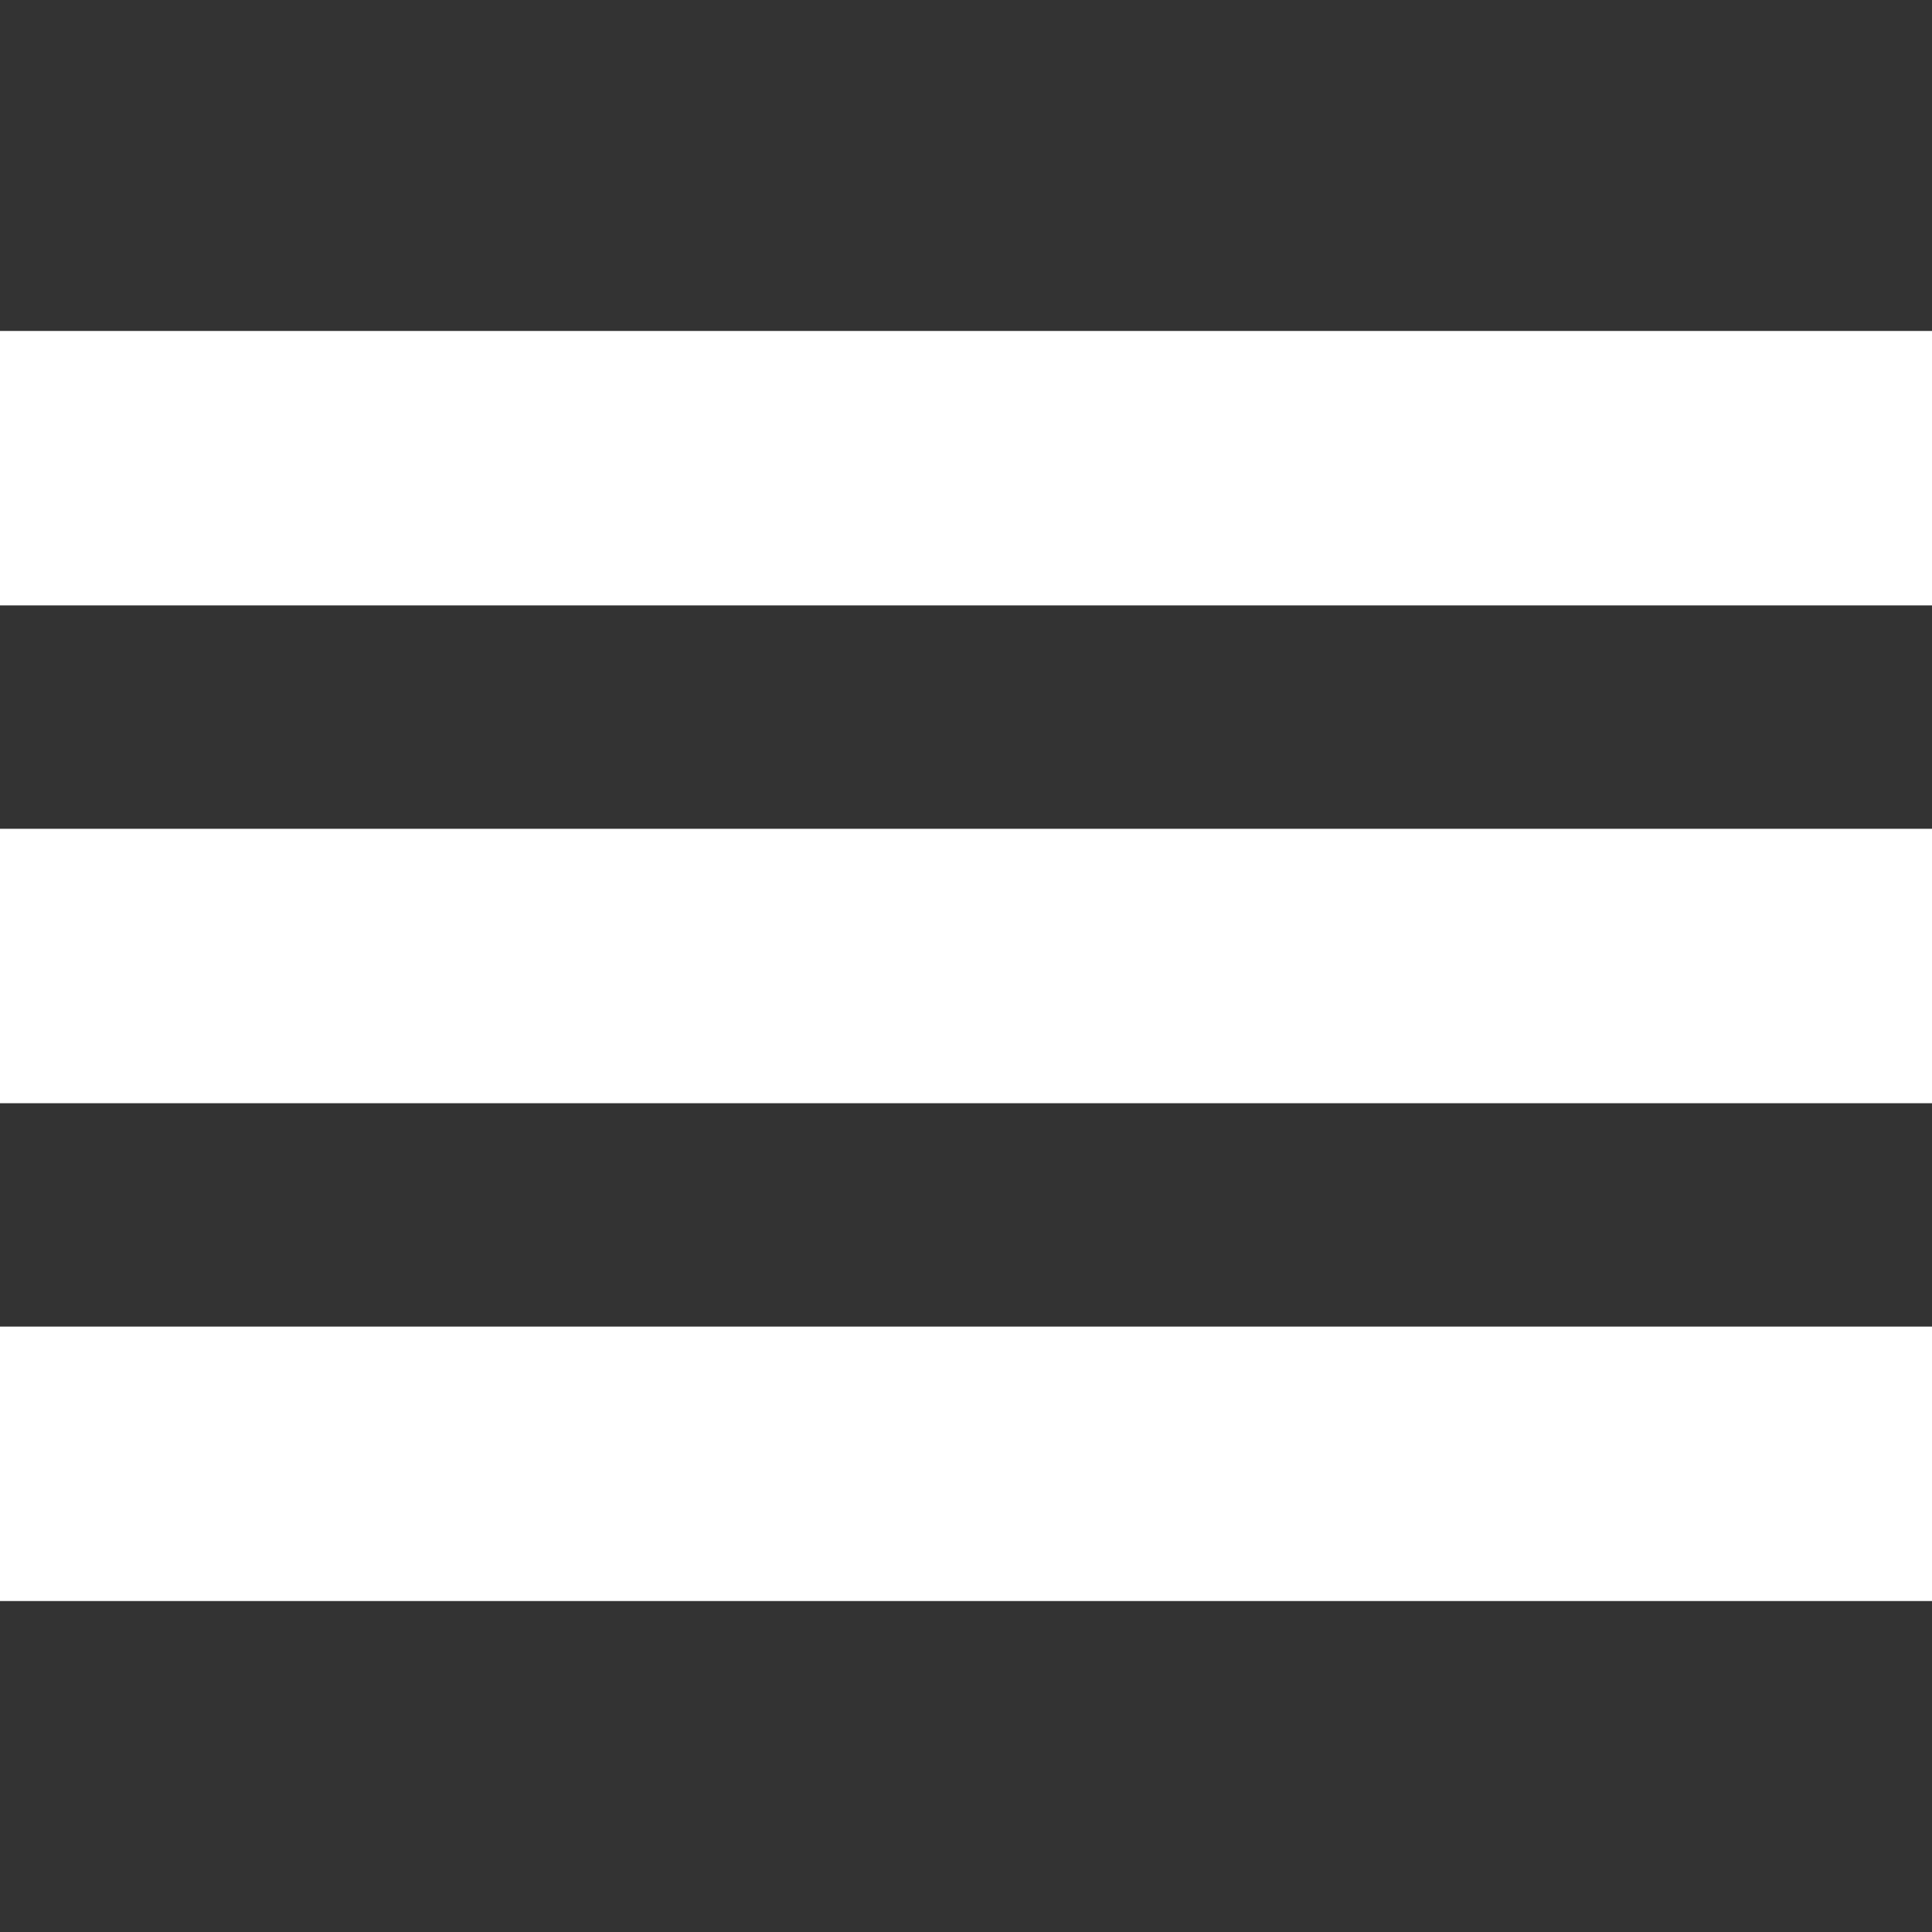
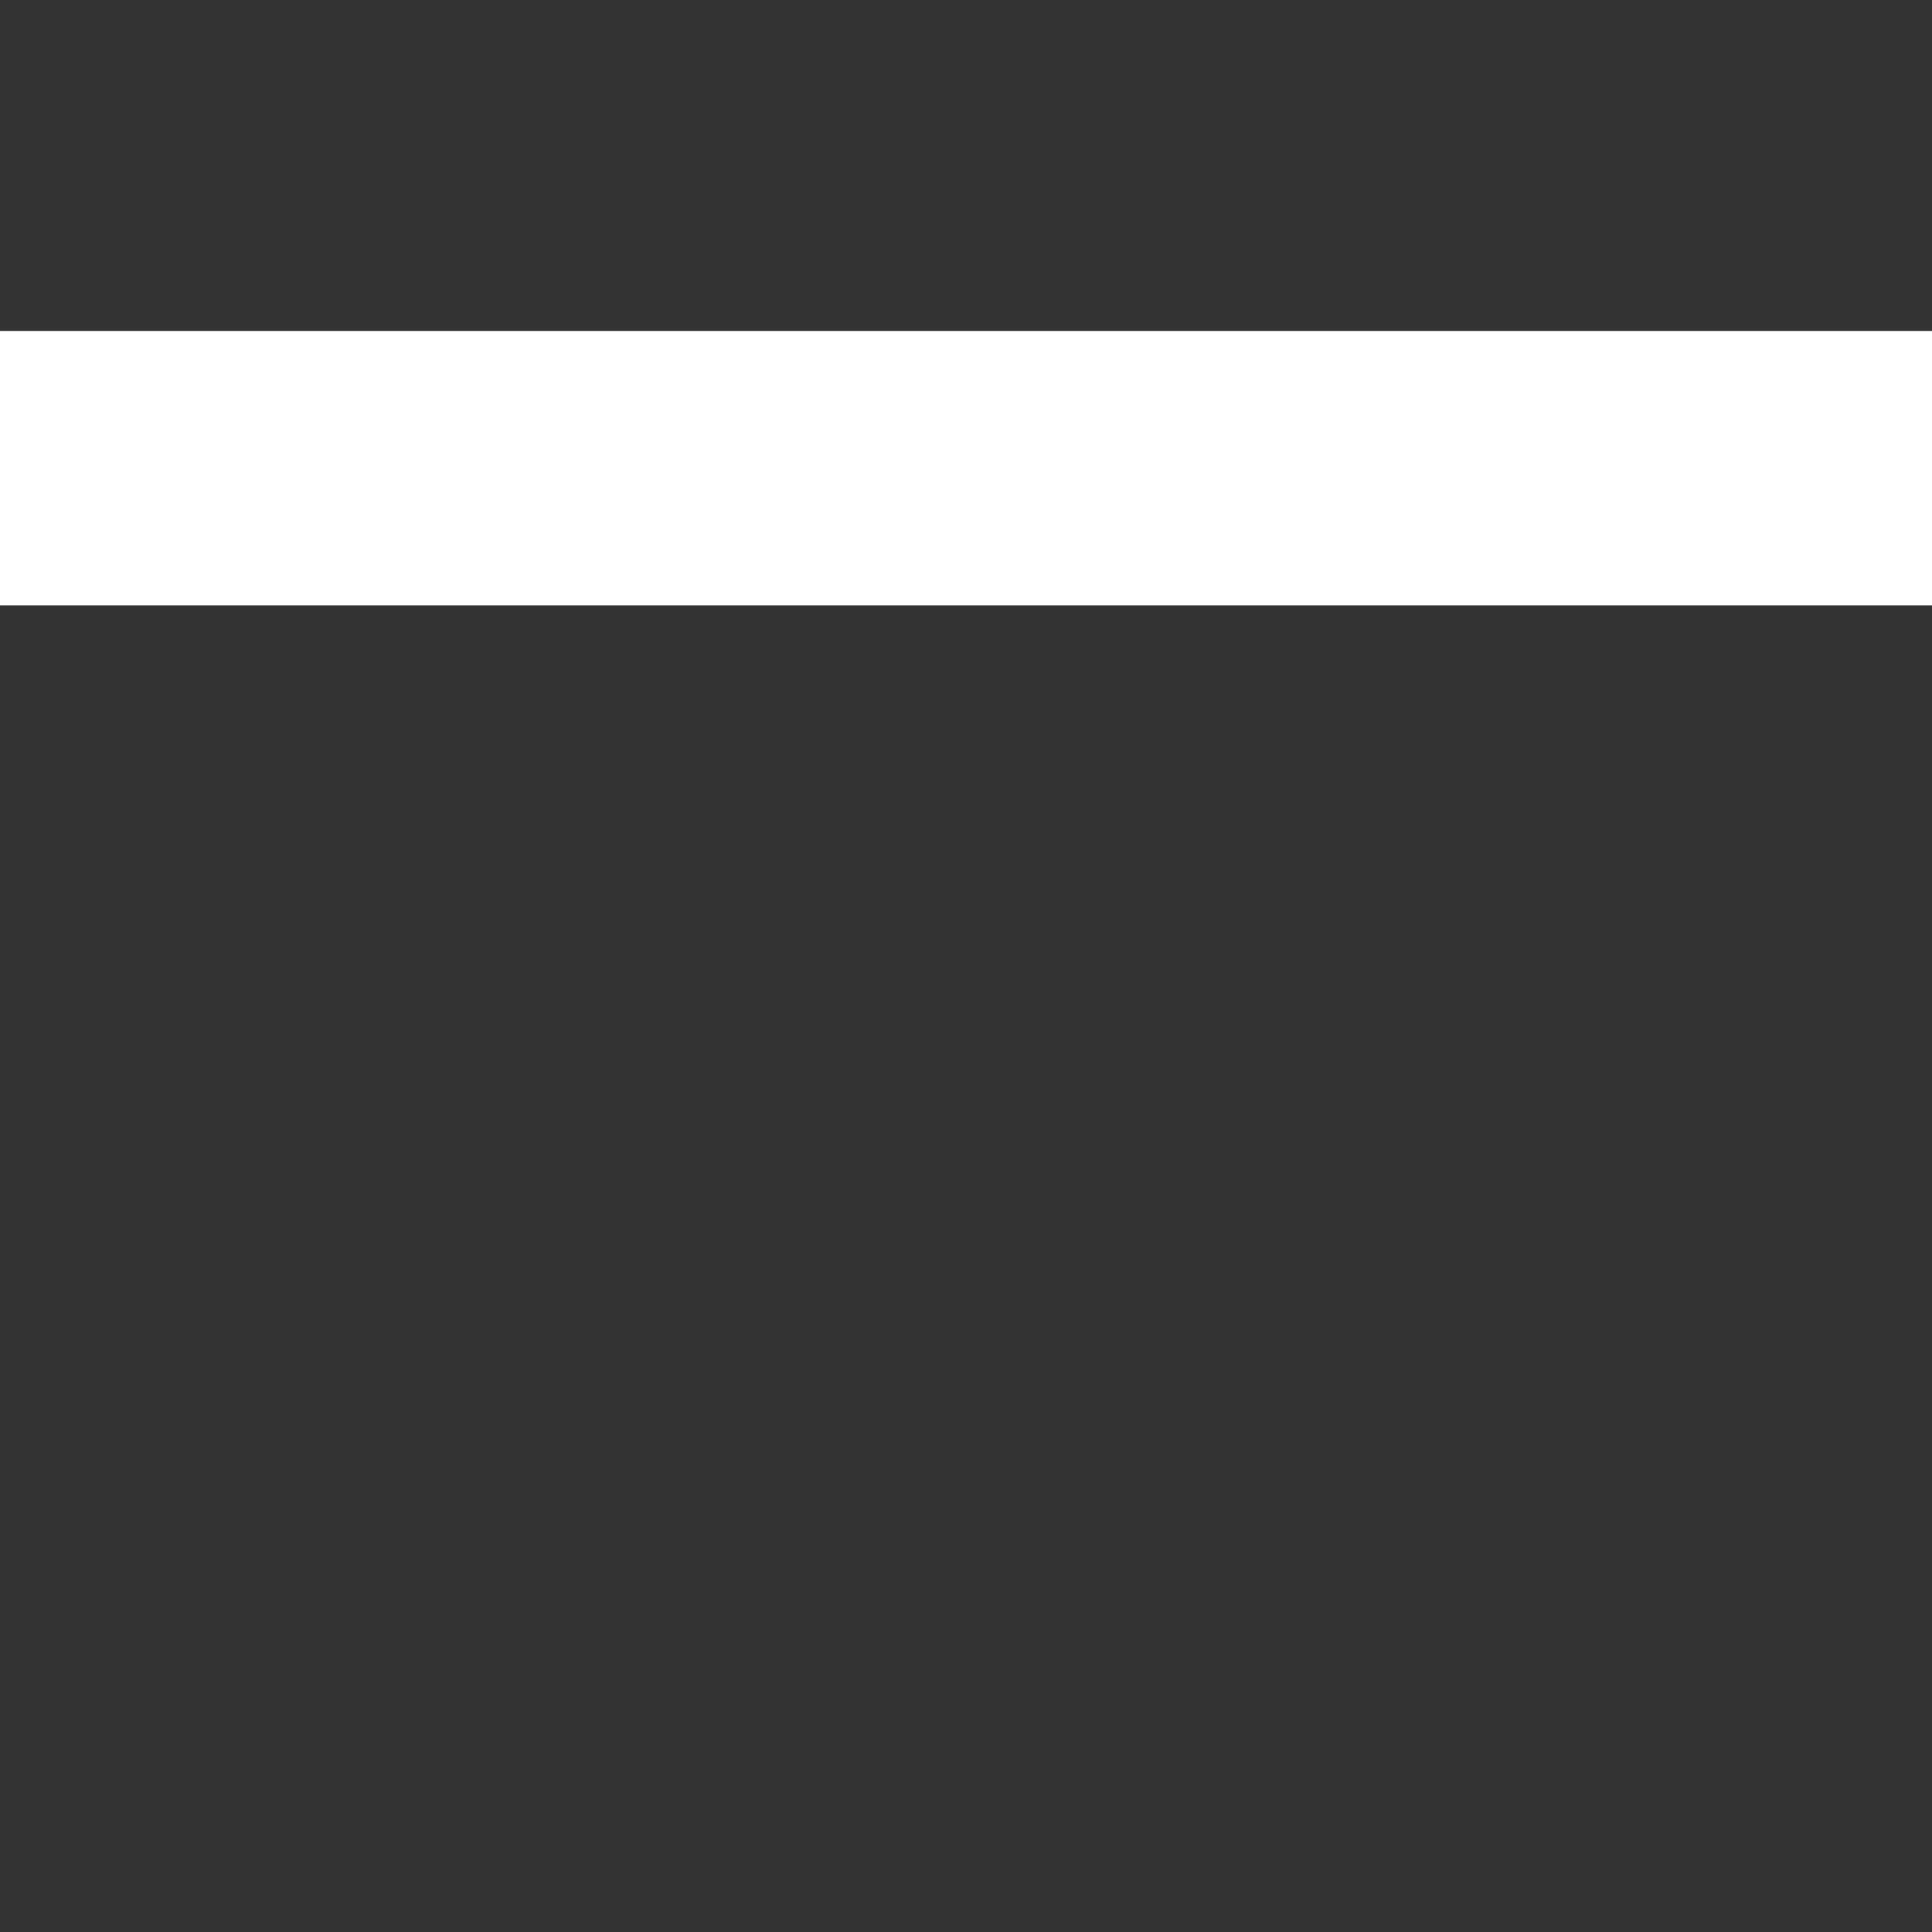
<svg xmlns="http://www.w3.org/2000/svg" viewBox="0 0 176 176">
  <rect x="0" y="0" width="176" height="176" fill="#333333" stroke="none" />
  <defs>
    <style>.a{fill:none;stroke:#fff;stroke-miterlimit:10;stroke-width:25px;}</style>
  </defs>
  <title>menu_Монтажная область 57 копия 2</title>
  <line class="a" y1="42.65" x2="176" y2="42.65" />
-   <line class="a" y1="133.35" x2="176" y2="133.35" />
-   <line class="a" y1="88" x2="176" y2="88" />
</svg>